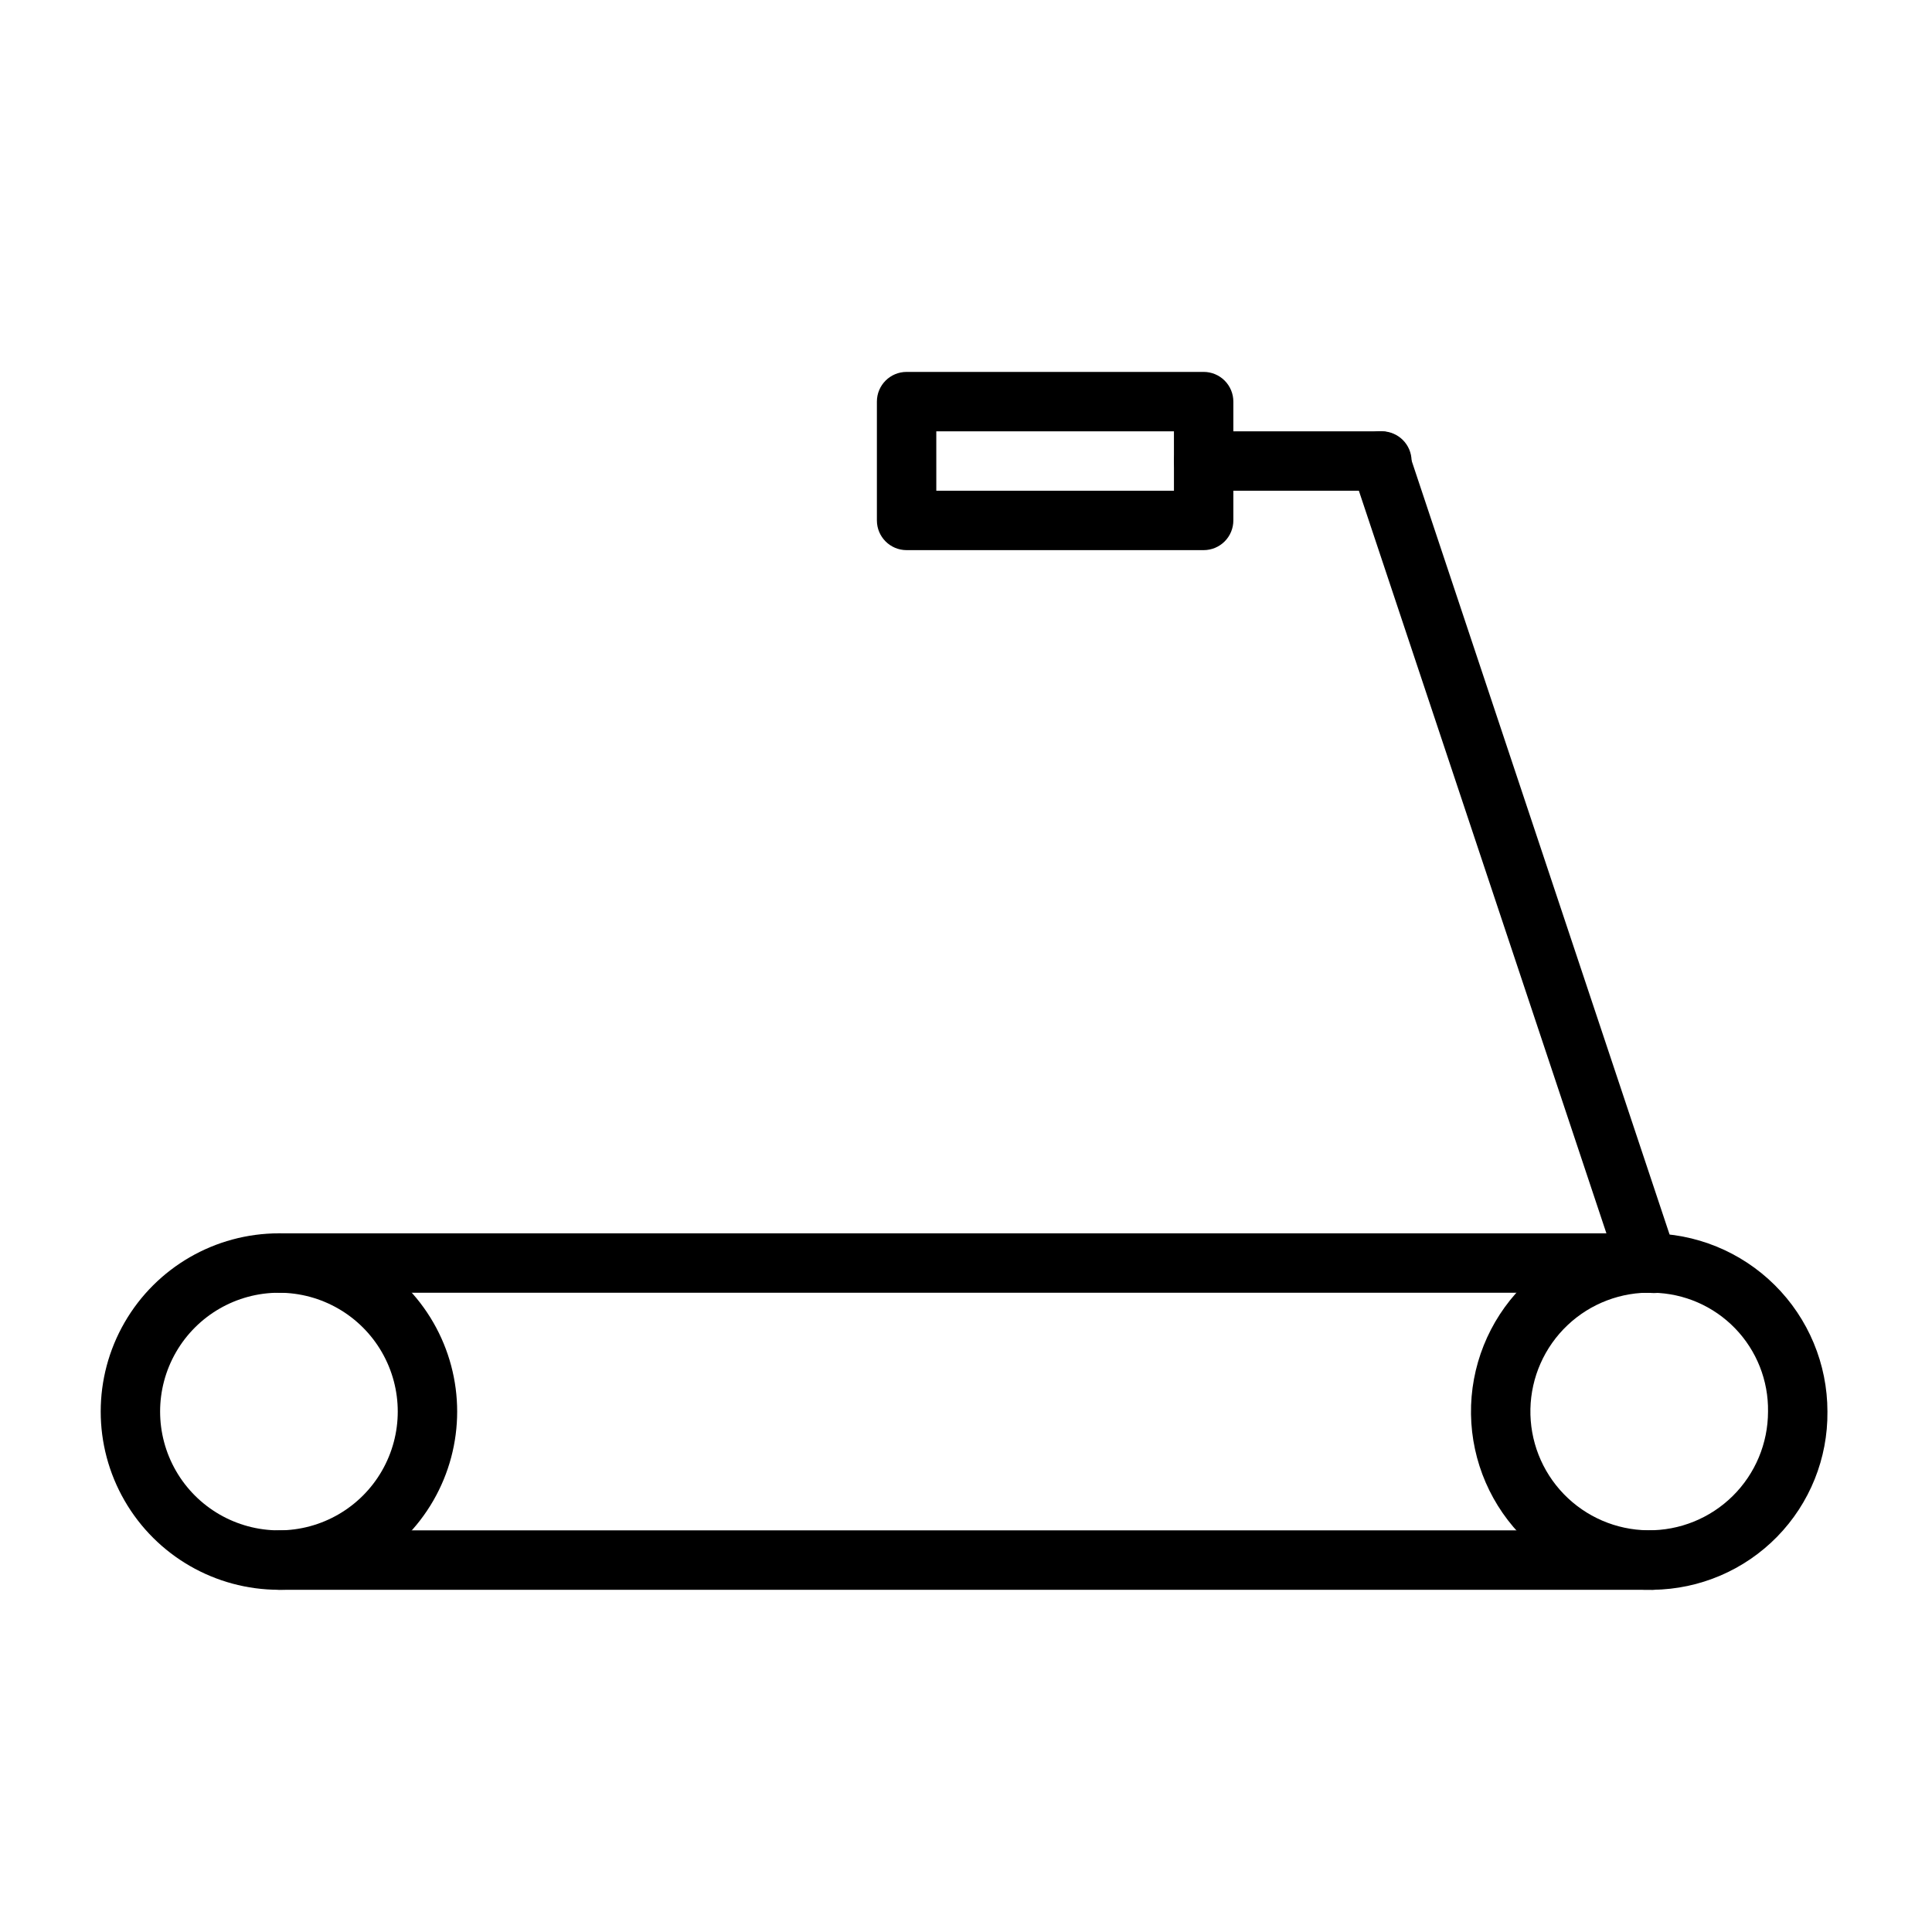
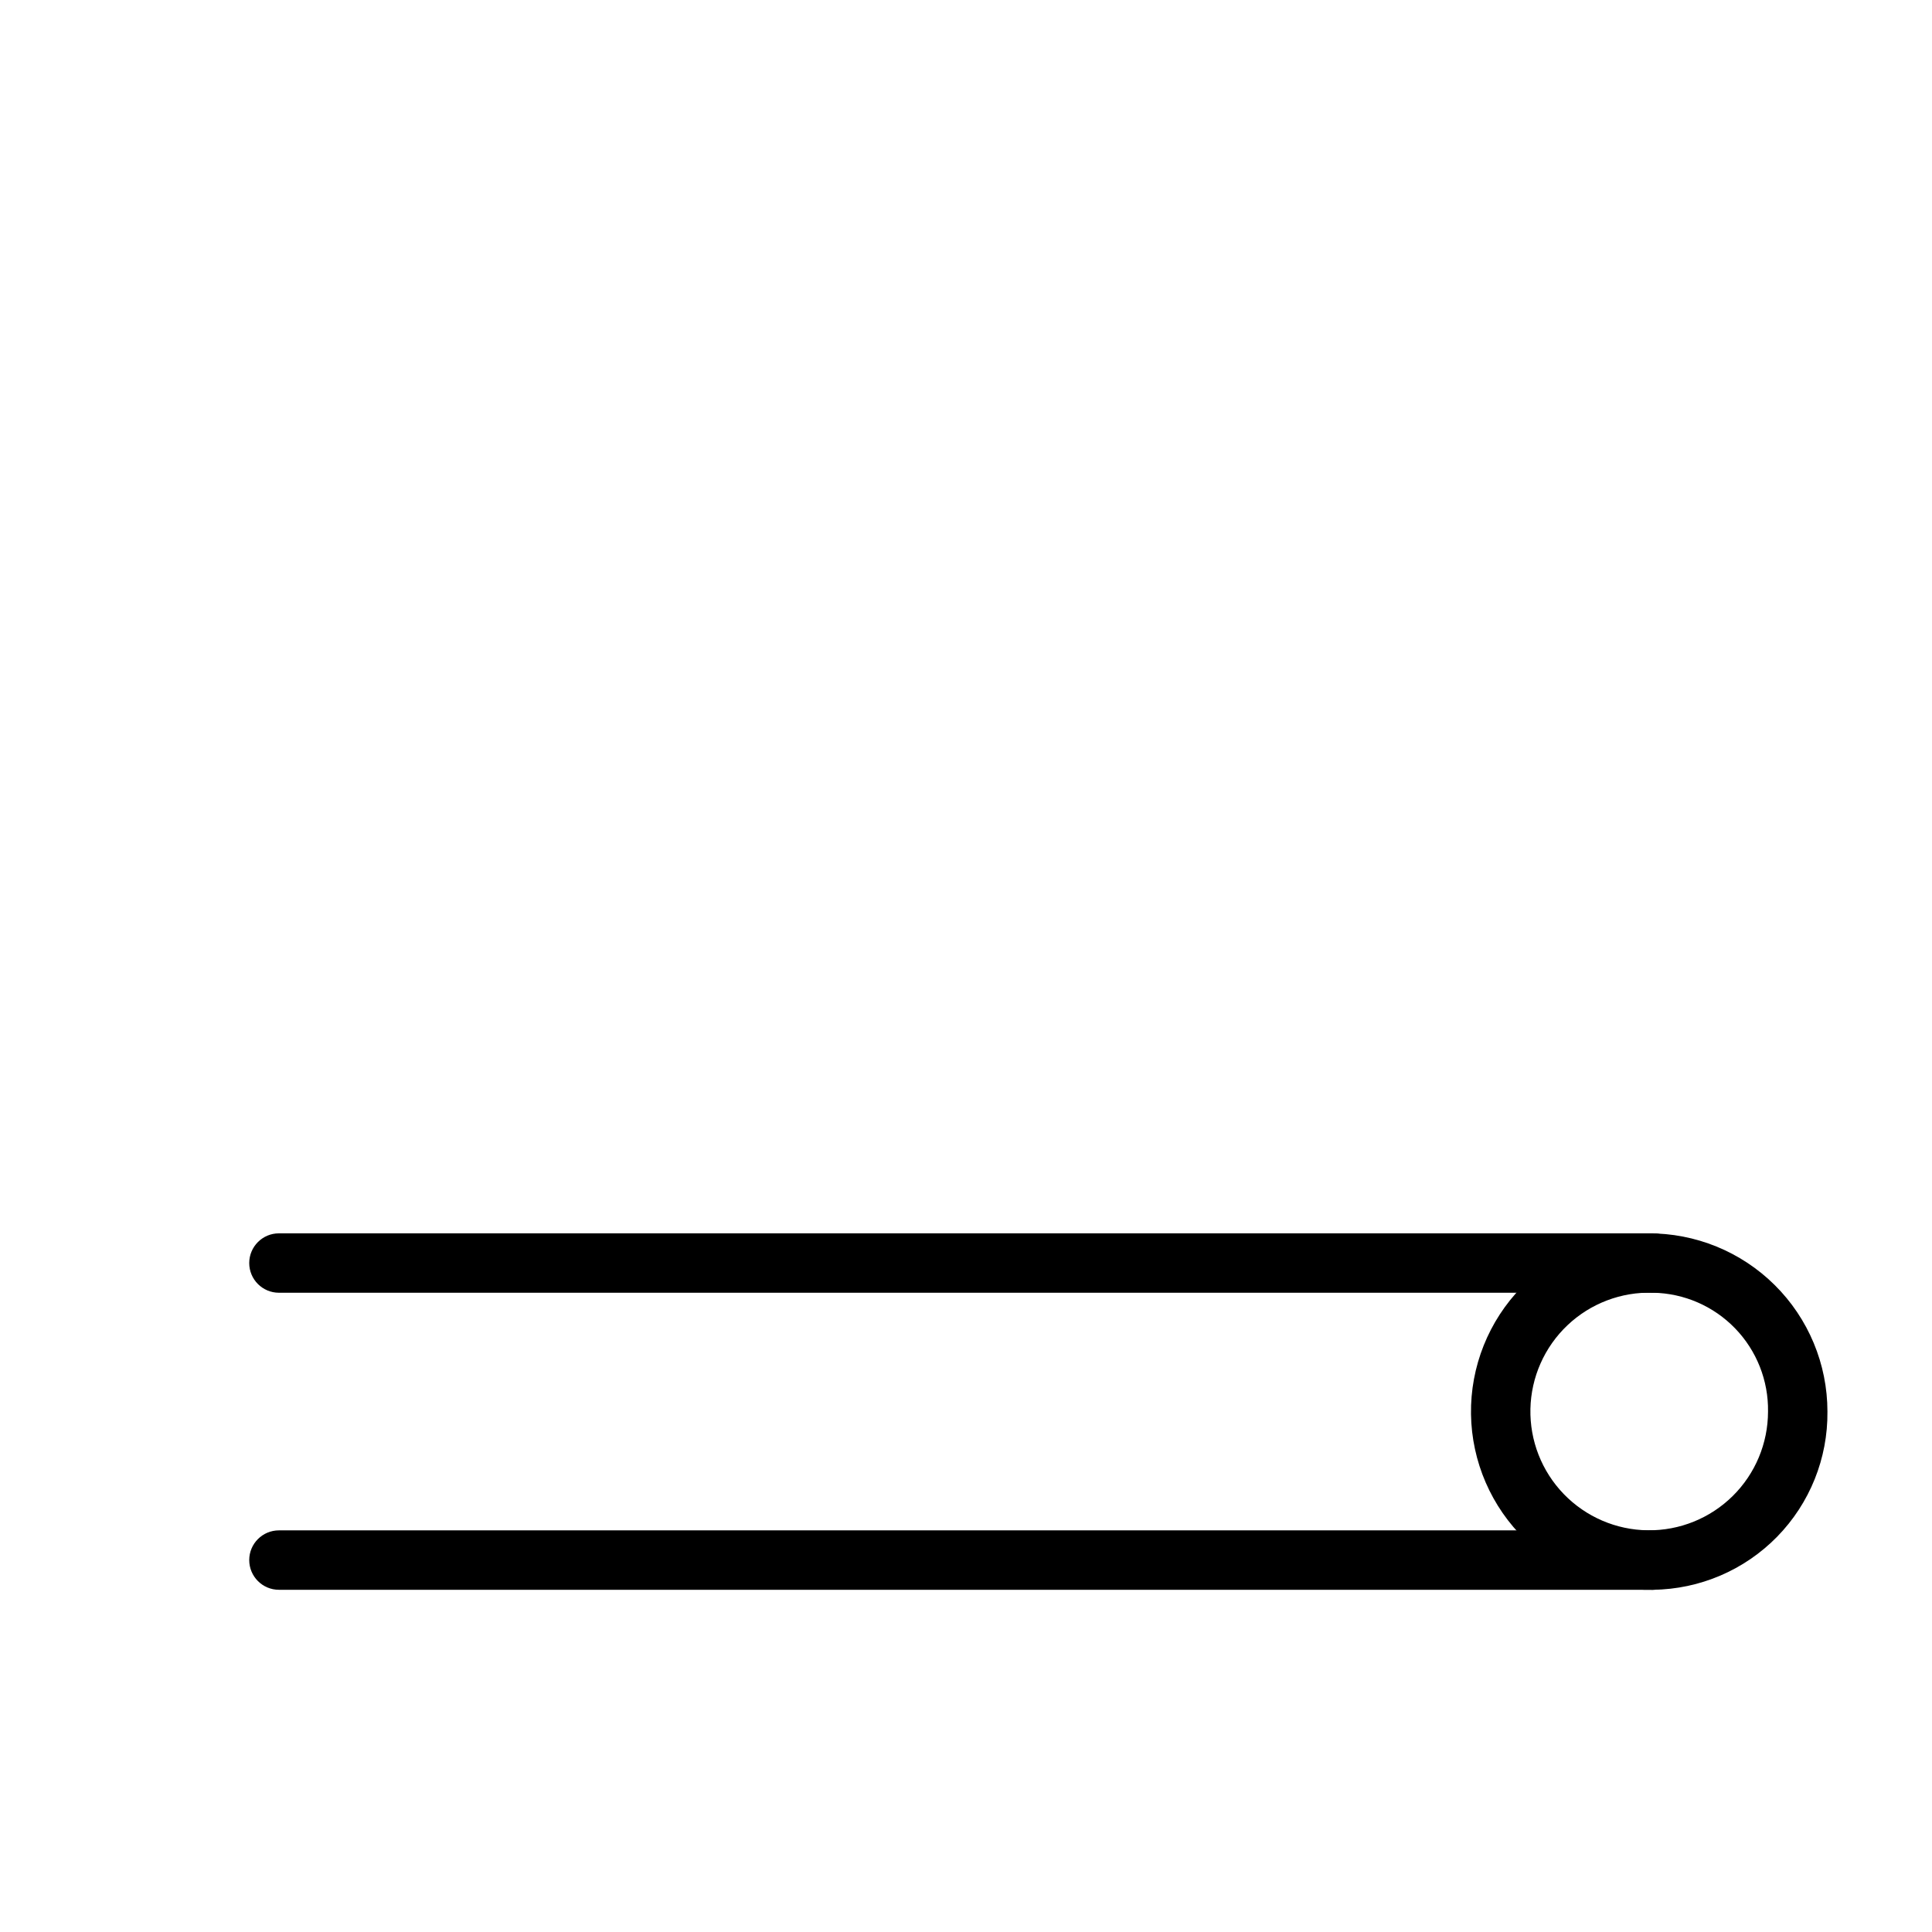
<svg xmlns="http://www.w3.org/2000/svg" fill="#000000" width="800px" height="800px" version="1.1" viewBox="144 144 512 512">
  <g>
-     <path d="m217.92 565.31c-16.875 0-32.465-9.004-40.902-23.617-8.438-14.613-8.438-32.617 0-47.234 8.438-14.613 24.027-23.613 40.902-23.613s32.469 9 40.906 23.613c8.438 14.617 8.438 32.621 0 47.234-8.438 14.613-24.031 23.617-40.906 23.617zm0-78.719v-0.004c-11.25 0-21.645 6.004-27.27 15.746-5.625 9.742-5.625 21.746 0 31.488 5.625 9.742 16.02 15.742 27.27 15.742s21.645-6 27.27-15.742c5.625-9.742 5.625-21.746 0-31.488-5.625-9.742-16.02-15.746-27.27-15.746z" />
    <path d="m582.08 565.31c-12.582 0.27-24.754-4.488-33.812-13.227-9.059-8.734-14.254-20.727-14.438-33.309-0.184-12.586 4.664-24.723 13.465-33.719s20.828-14.105 33.414-14.199c12.586-0.094 24.688 4.84 33.617 13.707 8.934 8.863 13.961 20.926 13.965 33.512 0.125 12.391-4.672 24.32-13.336 33.176-8.664 8.855-20.488 13.91-32.875 14.059zm0-78.719v-0.004c-8.406-0.273-16.57 2.828-22.676 8.609-6.106 5.785-9.645 13.77-9.828 22.176-0.184 8.406 3.004 16.539 8.852 22.582 5.848 6.043 13.867 9.496 22.277 9.59s16.504-3.18 22.488-9.09c5.981-5.91 9.348-13.969 9.352-22.379 0.125-8.211-3.012-16.141-8.723-22.043-5.711-5.902-13.531-9.301-21.742-9.445z" />
    <path d="m582.08 486.59h-364.16c-4.348 0-7.871-3.523-7.871-7.871s3.523-7.871 7.871-7.871h364.16c4.348 0 7.871 3.523 7.871 7.871s-3.523 7.871-7.871 7.871z" />
    <path d="m582.08 565.31h-364.16c-4.348 0-7.871-3.527-7.871-7.875s3.523-7.871 7.871-7.871h364.16c4.348 0 7.871 3.523 7.871 7.871s-3.523 7.875-7.871 7.875z" />
-     <path d="m581.05 486.59c-3.527 0.184-6.746-2.004-7.871-5.352l-70.848-212.54v-0.004c-1.391-4.129 0.828-8.605 4.957-9.996 4.133-1.391 8.609 0.828 10 4.961l70.848 212.54c0.816 1.98 0.789 4.207-0.07 6.168-0.863 1.961-2.484 3.484-4.496 4.223-0.836 0.109-1.684 0.109-2.519 0z" />
-     <path d="m510.21 274.05h-47.23c-4.348 0-7.875-3.523-7.875-7.871 0-4.348 3.527-7.875 7.875-7.875h47.23c4.348 0 7.871 3.527 7.871 7.875 0 4.348-3.523 7.871-7.871 7.871z" />
-     <path d="m462.98 289.79h-78.723c-4.348 0-7.871-3.523-7.871-7.871v-31.488c0-4.348 3.523-7.871 7.871-7.871h78.723c2.086 0 4.09 0.828 5.566 2.305 1.473 1.477 2.305 3.481 2.305 5.566v31.488c0 2.09-0.832 4.09-2.305 5.566-1.477 1.477-3.481 2.305-5.566 2.305zm-70.848-15.742h62.977l-0.004-15.746h-62.977z" />
  </g>
</svg>